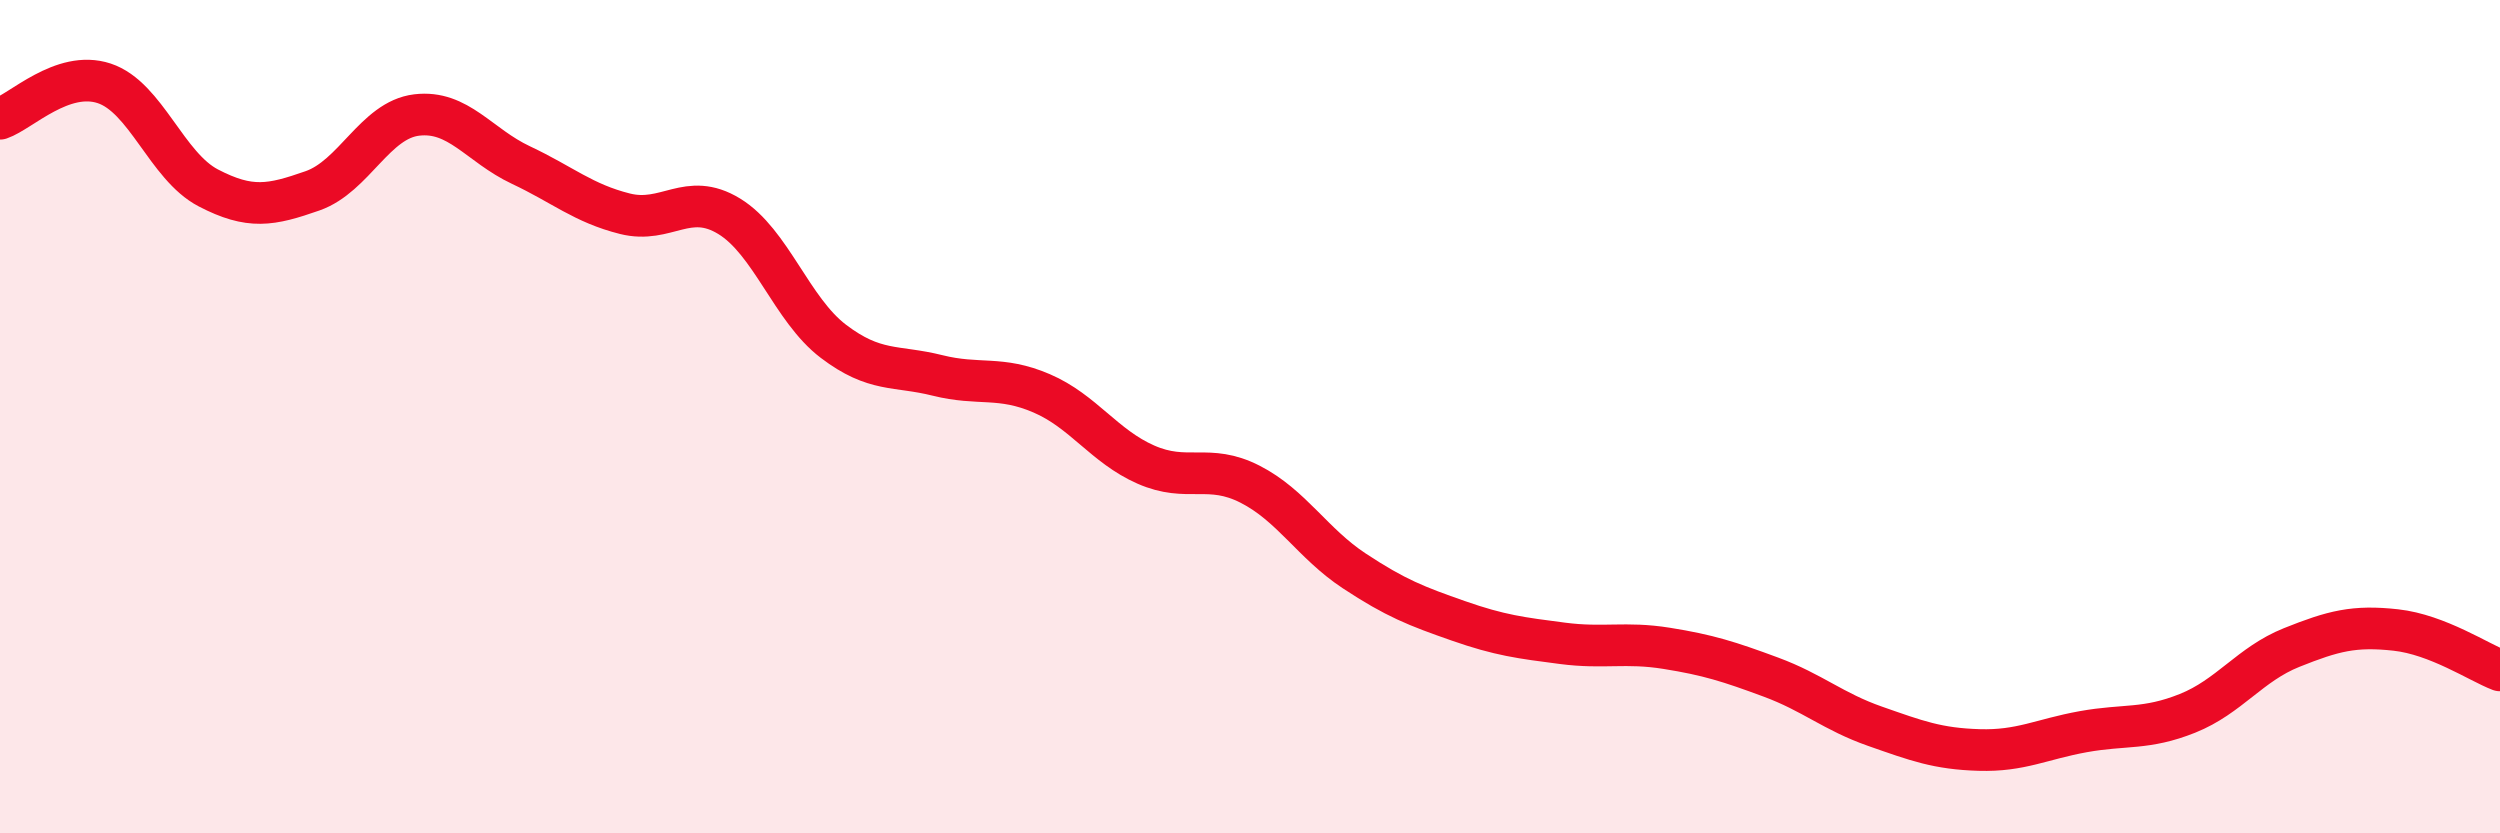
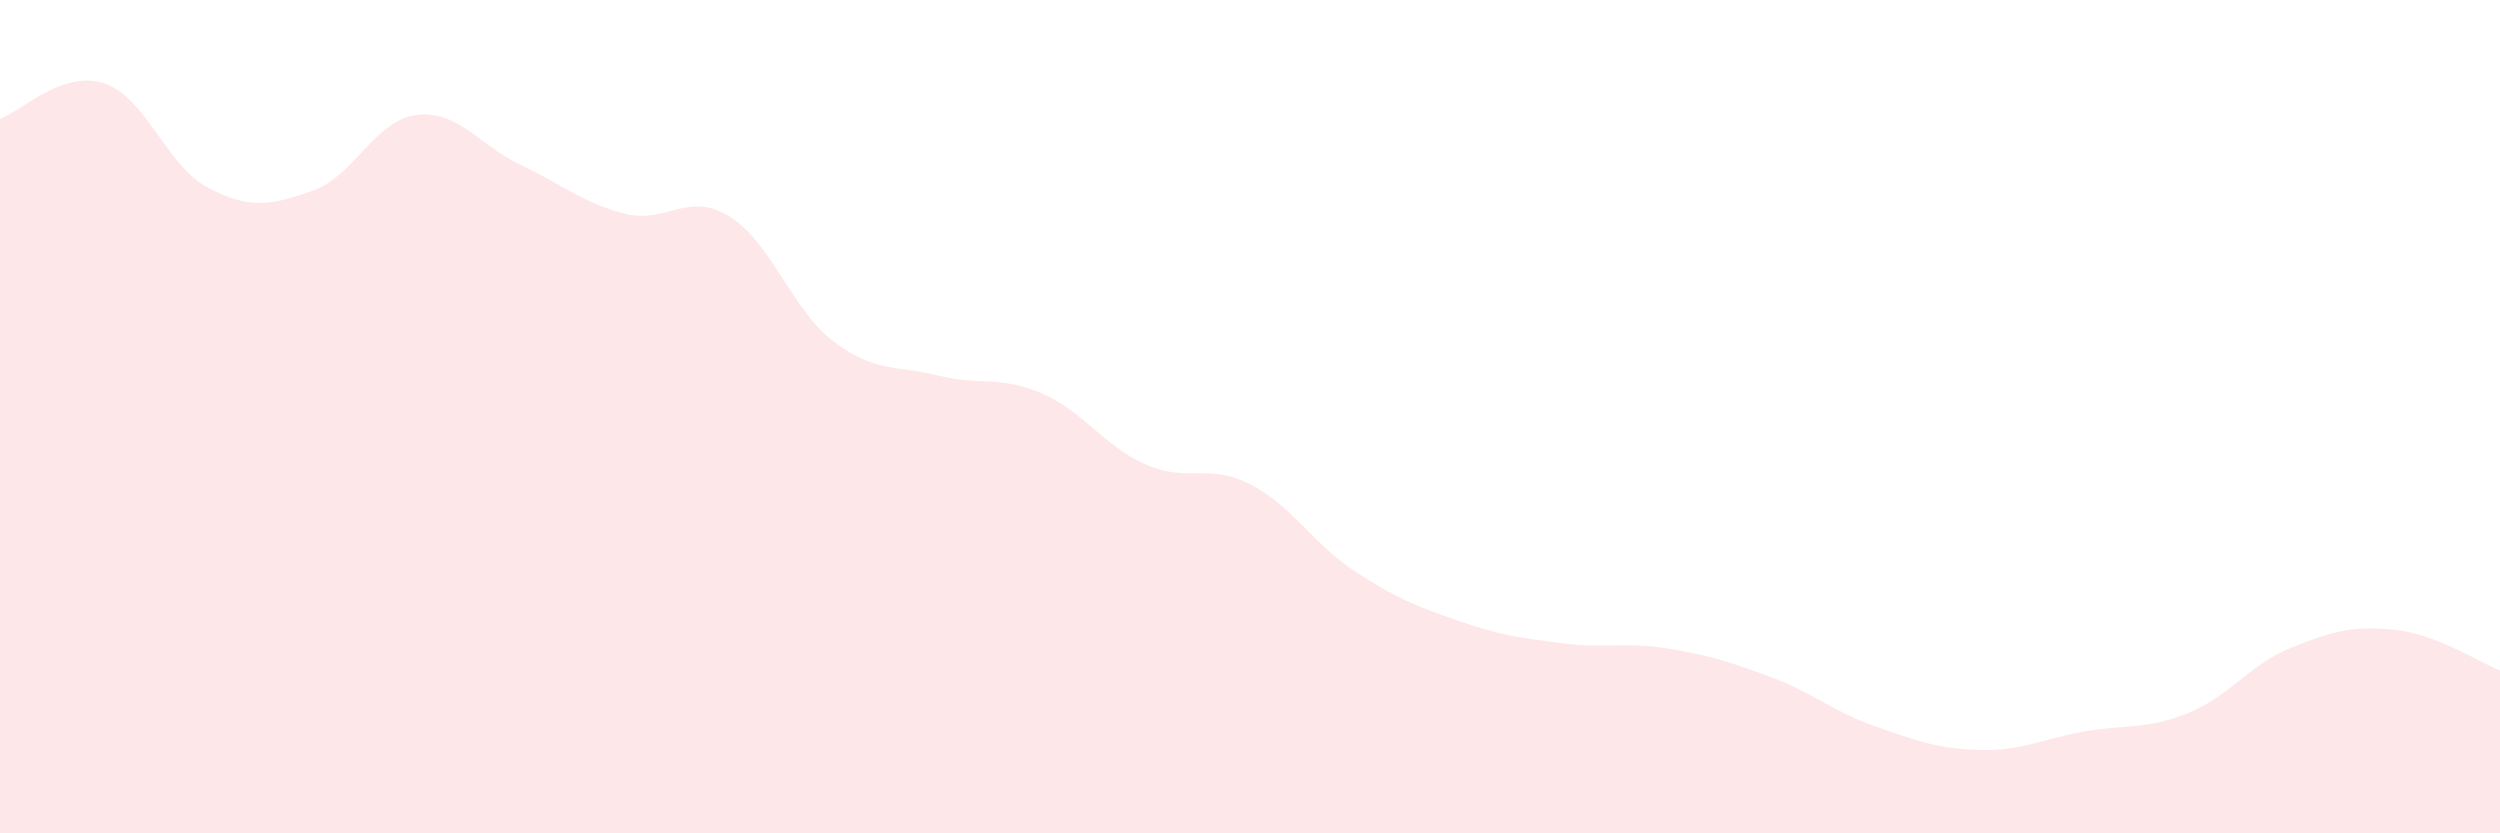
<svg xmlns="http://www.w3.org/2000/svg" width="60" height="20" viewBox="0 0 60 20">
  <path d="M 0,2.85 C 0.5,2.68 1.5,1.67 2.5,2 C 3.5,2.33 4,3.99 5,4.51 C 6,5.03 6.5,4.93 7.5,4.58 C 8.5,4.23 9,2.88 10,2.76 C 11,2.64 11.5,3.49 12.5,3.96 C 13.5,4.43 14,4.88 15,5.13 C 16,5.38 16.5,4.58 17.5,5.19 C 18.5,5.8 19,7.43 20,8.19 C 21,8.95 21.5,8.76 22.5,9.01 C 23.5,9.26 24,9.01 25,9.44 C 26,9.87 26.5,10.71 27.5,11.15 C 28.5,11.59 29,11.11 30,11.62 C 31,12.13 31.5,13.04 32.5,13.7 C 33.5,14.36 34,14.55 35,14.9 C 36,15.25 36.5,15.31 37.5,15.44 C 38.5,15.57 39,15.4 40,15.56 C 41,15.72 41.5,15.88 42.5,16.25 C 43.5,16.62 44,17.08 45,17.43 C 46,17.78 46.5,17.97 47.5,18 C 48.5,18.03 49,17.74 50,17.56 C 51,17.38 51.5,17.52 52.5,17.12 C 53.5,16.72 54,15.94 55,15.54 C 56,15.14 56.5,15.01 57.5,15.12 C 58.5,15.23 59.5,15.9 60,16.09L60 20L0 20Z" fill="#EB0A25" opacity="0.1" stroke-linecap="round" stroke-linejoin="round" />
-   <path d="M 0,2.85 C 0.5,2.68 1.5,1.67 2.5,2 C 3.5,2.33 4,3.99 5,4.51 C 6,5.03 6.5,4.93 7.5,4.58 C 8.5,4.23 9,2.88 10,2.76 C 11,2.64 11.5,3.49 12.5,3.96 C 13.5,4.43 14,4.88 15,5.13 C 16,5.38 16.5,4.58 17.5,5.19 C 18.5,5.8 19,7.43 20,8.19 C 21,8.95 21.5,8.76 22.5,9.01 C 23.5,9.26 24,9.01 25,9.44 C 26,9.87 26.5,10.71 27.5,11.15 C 28.5,11.59 29,11.11 30,11.62 C 31,12.13 31.5,13.04 32.5,13.7 C 33.5,14.36 34,14.55 35,14.9 C 36,15.25 36.5,15.31 37.5,15.44 C 38.5,15.57 39,15.4 40,15.56 C 41,15.72 41.5,15.88 42.5,16.25 C 43.5,16.62 44,17.08 45,17.43 C 46,17.78 46.5,17.97 47.5,18 C 48.5,18.03 49,17.74 50,17.56 C 51,17.38 51.5,17.52 52.5,17.12 C 53.5,16.72 54,15.94 55,15.54 C 56,15.14 56.5,15.01 57.5,15.12 C 58.5,15.23 59.5,15.9 60,16.09" stroke="#EB0A25" stroke-width="1" fill="none" stroke-linecap="round" stroke-linejoin="round" />
</svg>